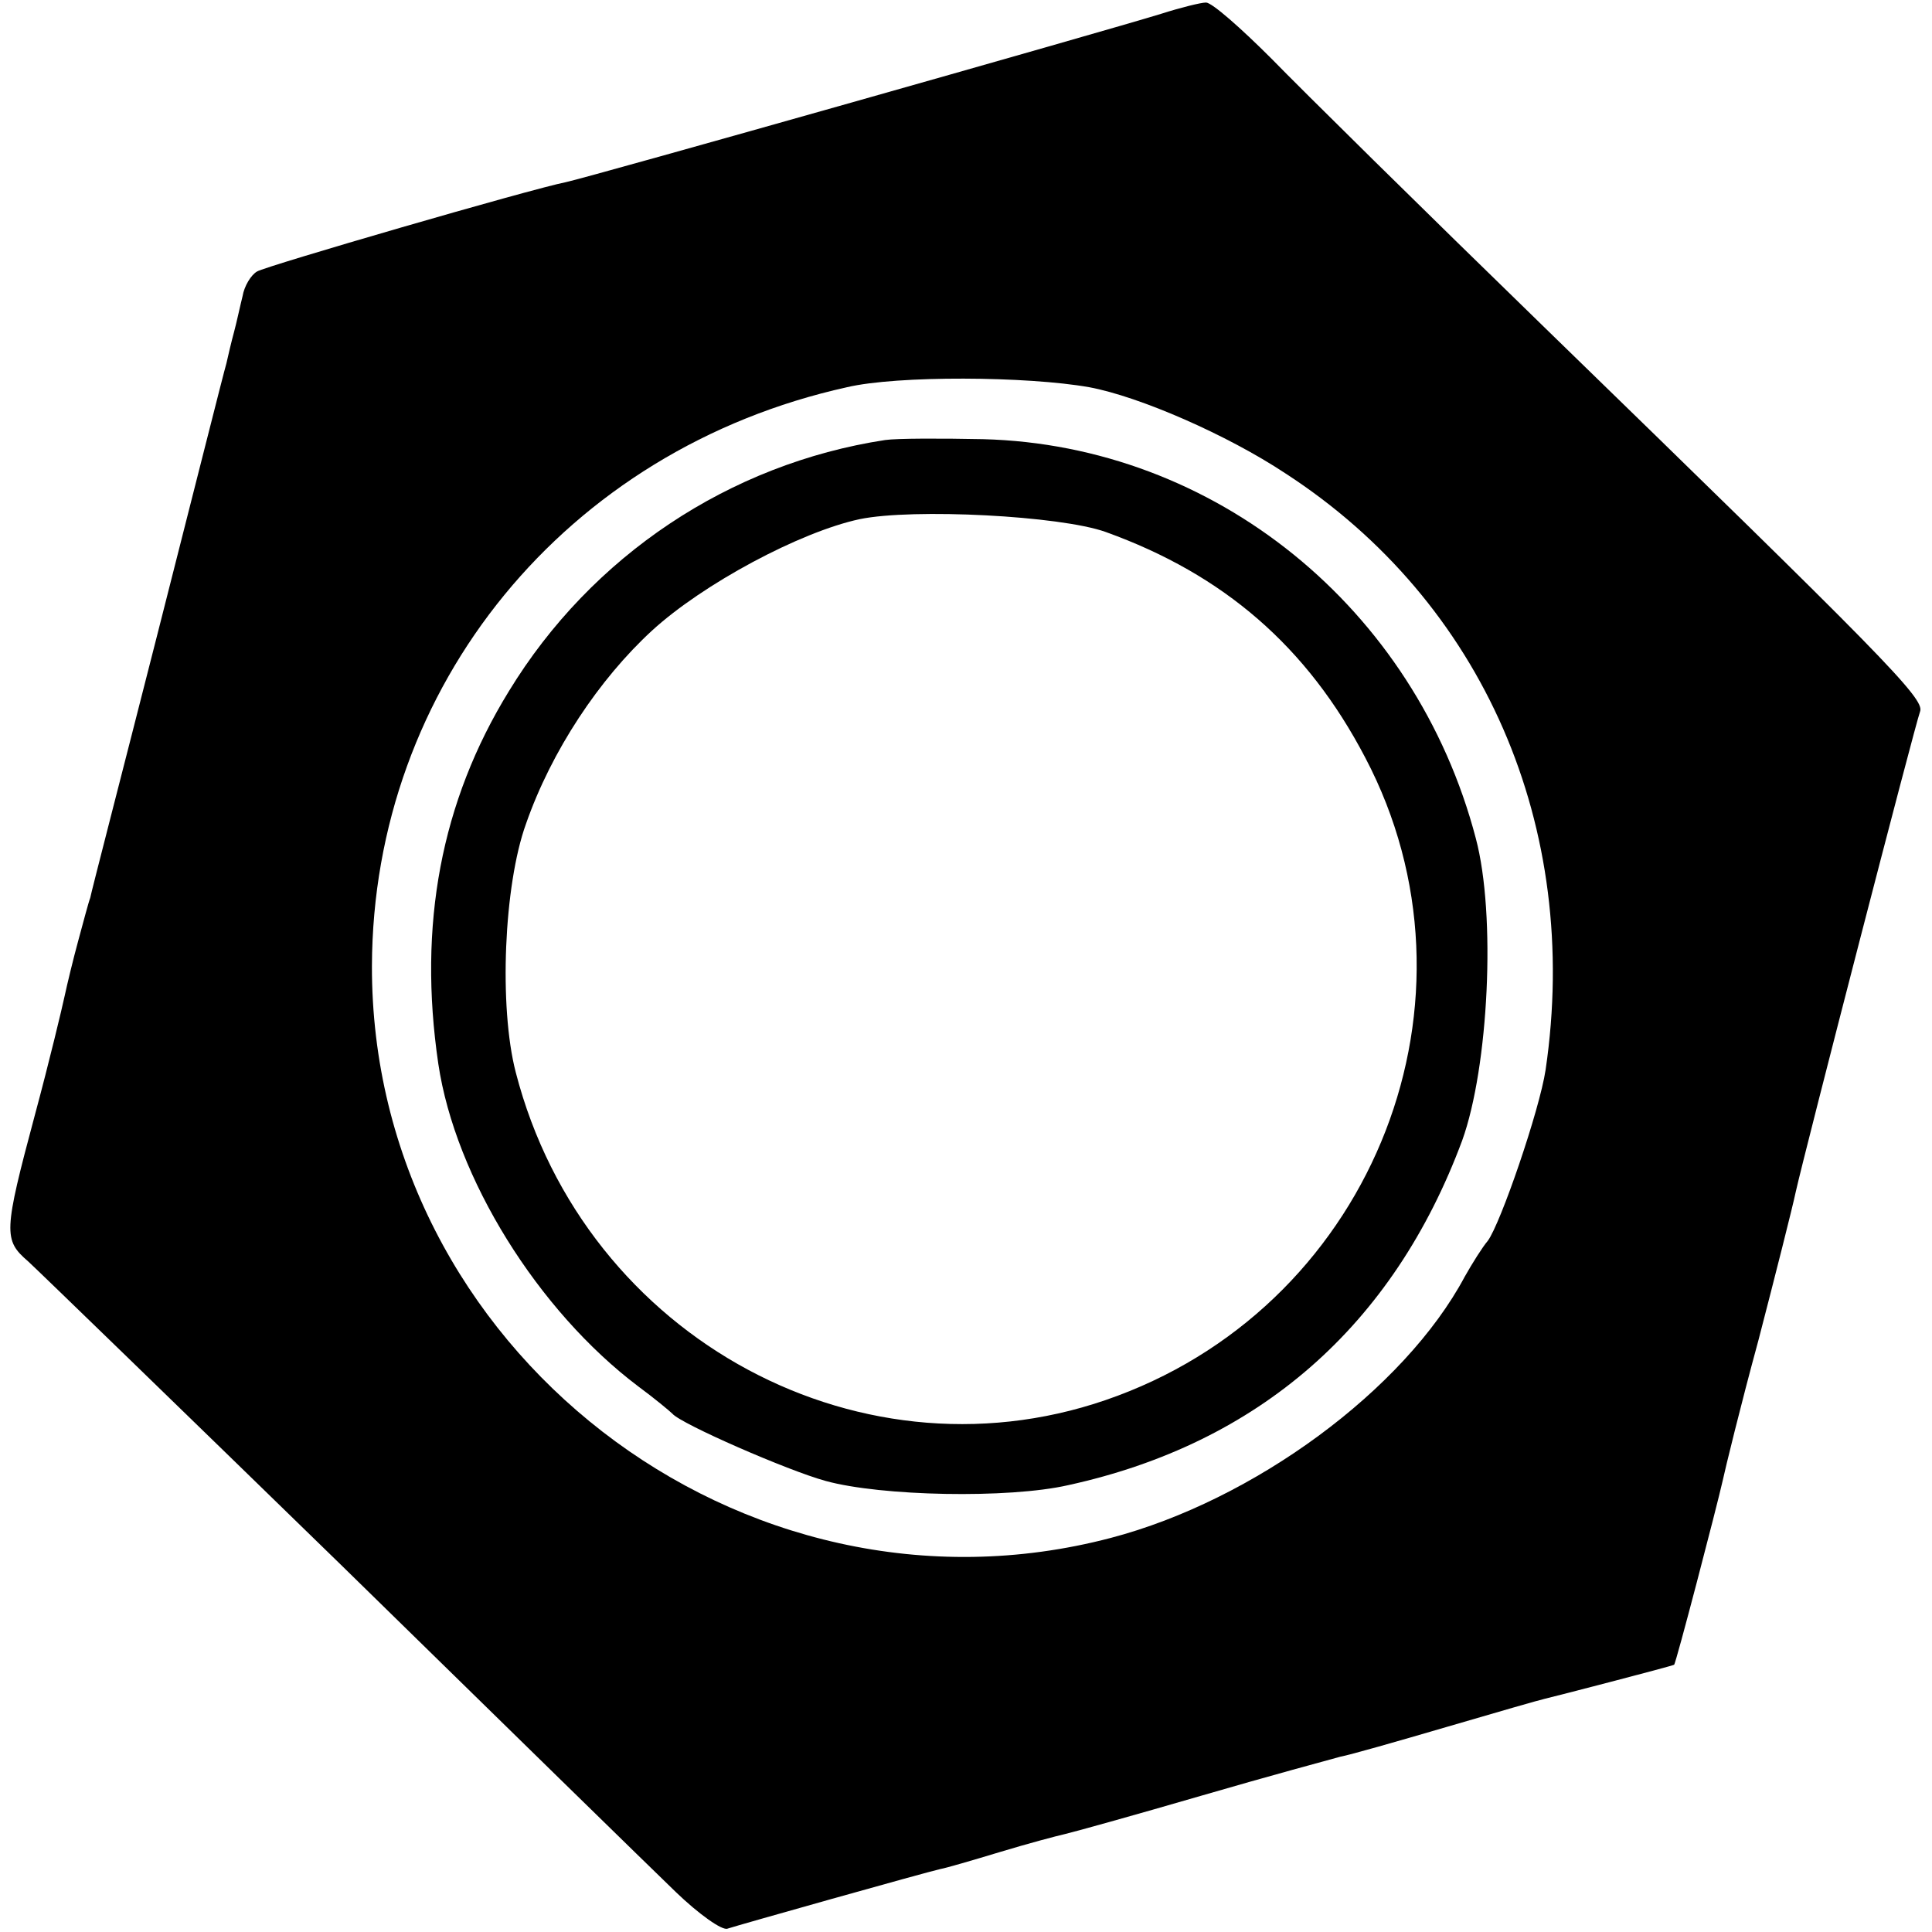
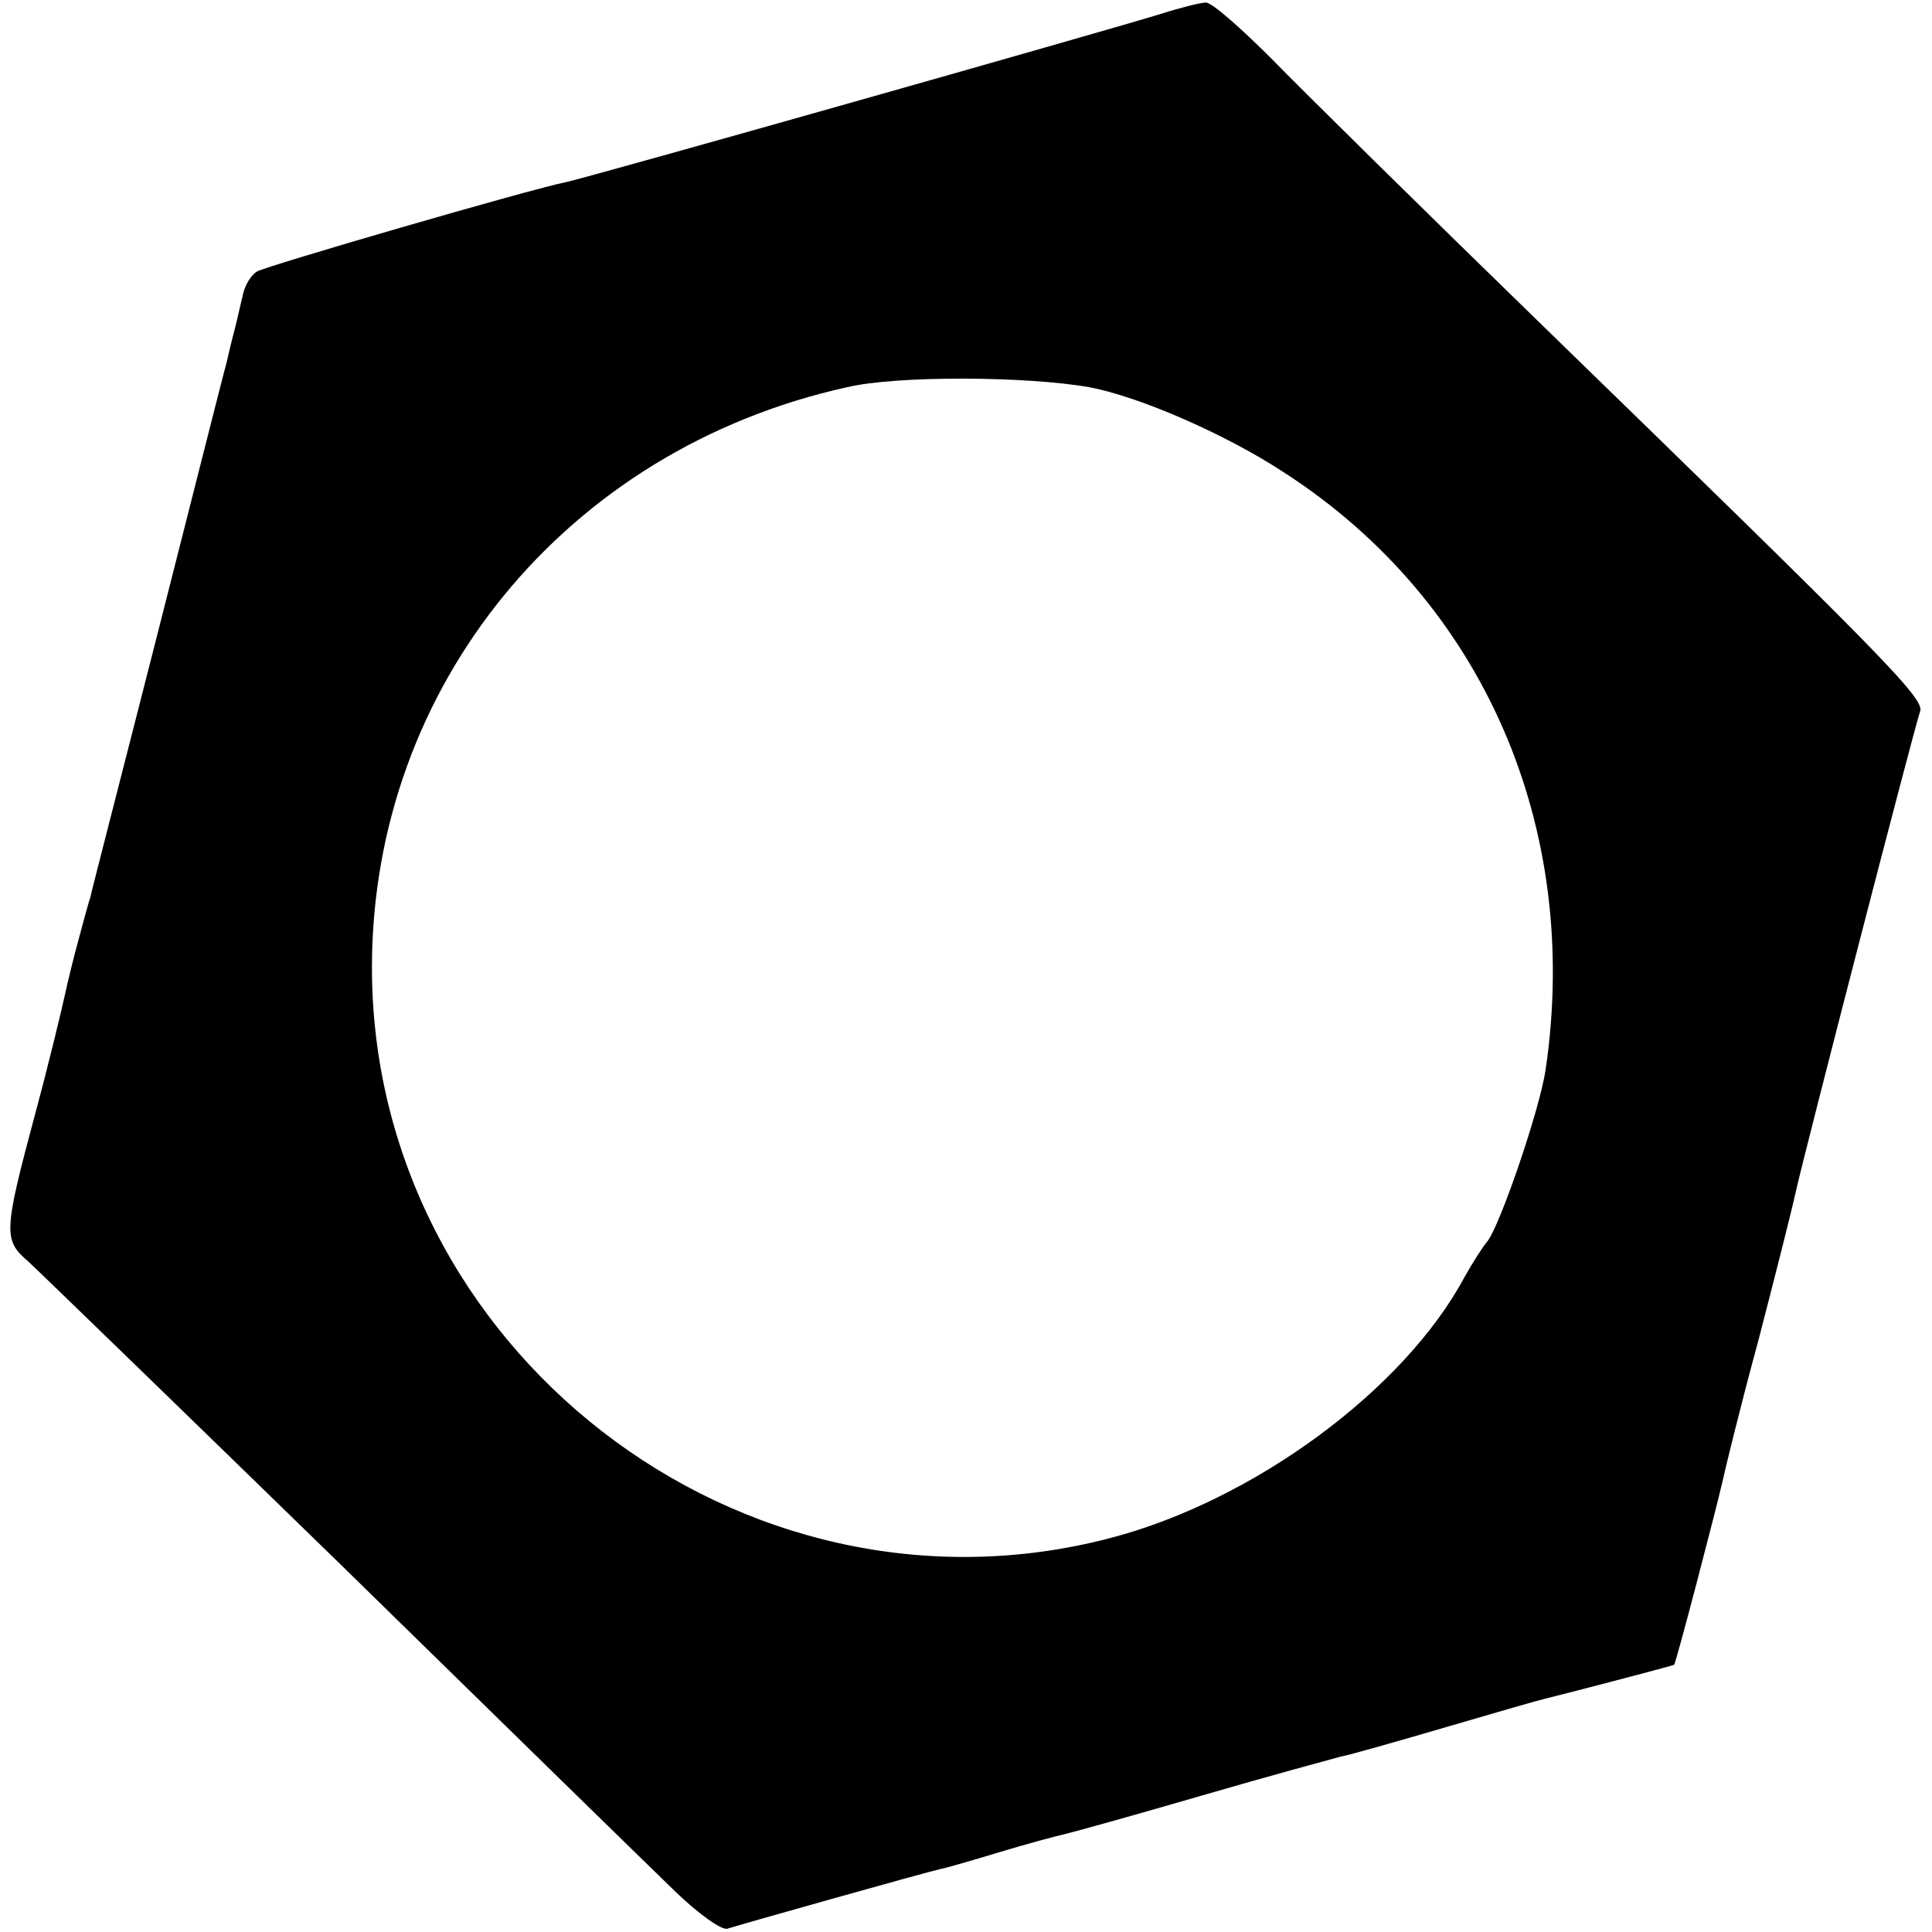
<svg xmlns="http://www.w3.org/2000/svg" version="1.0" width="227pt" height="227pt" viewBox="0 0 227 227" preserveAspectRatio="xMidYMid meet">
  <g transform="translate(0,227) scale(0.1,-0.1)" fill="#000000" stroke="none">
    <path d="M1365 2254 c-68 -21 -672 -192 -700 -198 -41 -8 -354 -99 -363 -105 -7 -4 -15 -17 -17 -29 -3 -12 -7 -31 -10 -42 -3 -11 -7 -28 -9 -37 -3 -10 -39 -153 -81 -318 -42 -165 -78 -304 -79 -310 -2 -5 -8 -28 -14 -50 -6 -22 -13 -51 -16 -65 -3 -14 -18 -77 -35 -140 -37 -138 -37 -147 -8 -172 12 -11 177 -171 367 -356 189 -185 367 -359 394 -385 27 -26 55 -46 61 -43 12 4 232 66 250 70 6 1 37 10 70 20 33 10 67 19 76 21 9 2 81 22 160 45 79 23 153 43 164 46 11 2 67 18 125 35 58 17 110 32 115 33 9 2 148 38 152 40 2 1 50 185 57 216 3 14 21 88 42 165 20 77 40 156 44 175 11 49 140 548 146 564 6 15 -45 66 -441 451 -142 138 -286 280 -321 316 -36 36 -70 66 -77 66 -6 0 -30 -6 -52 -13z m-85 -439 c59 -11 162 -56 230 -101 233 -151 348 -416 306 -701 -7 -47 -53 -181 -68 -201 -6 -7 -18 -26 -27 -42 -71 -133 -248 -263 -416 -307 -434 -114 -869 223 -868 672 1 329 228 607 558 680 59 14 212 13 285 0z" />
-     <path d="M1040 1753 c-183 -28 -345 -136 -442 -295 -80 -130 -107 -275 -83 -438 20 -134 117 -290 235 -379 19 -14 37 -29 40 -32 10 -12 136 -67 180 -79 65 -18 215 -21 285 -5 224 49 382 187 463 405 31 86 40 265 16 355 -71 271 -307 462 -579 469 -49 1 -101 1 -115 -1z m259 -108 c139 -50 237 -135 305 -265 149 -283 12 -637 -291 -750 -296 -111 -626 66 -707 380 -20 77 -14 220 12 292 30 86 86 170 148 227 60 55 174 116 244 131 63 13 236 4 289 -15z" />
  </g>
</svg>